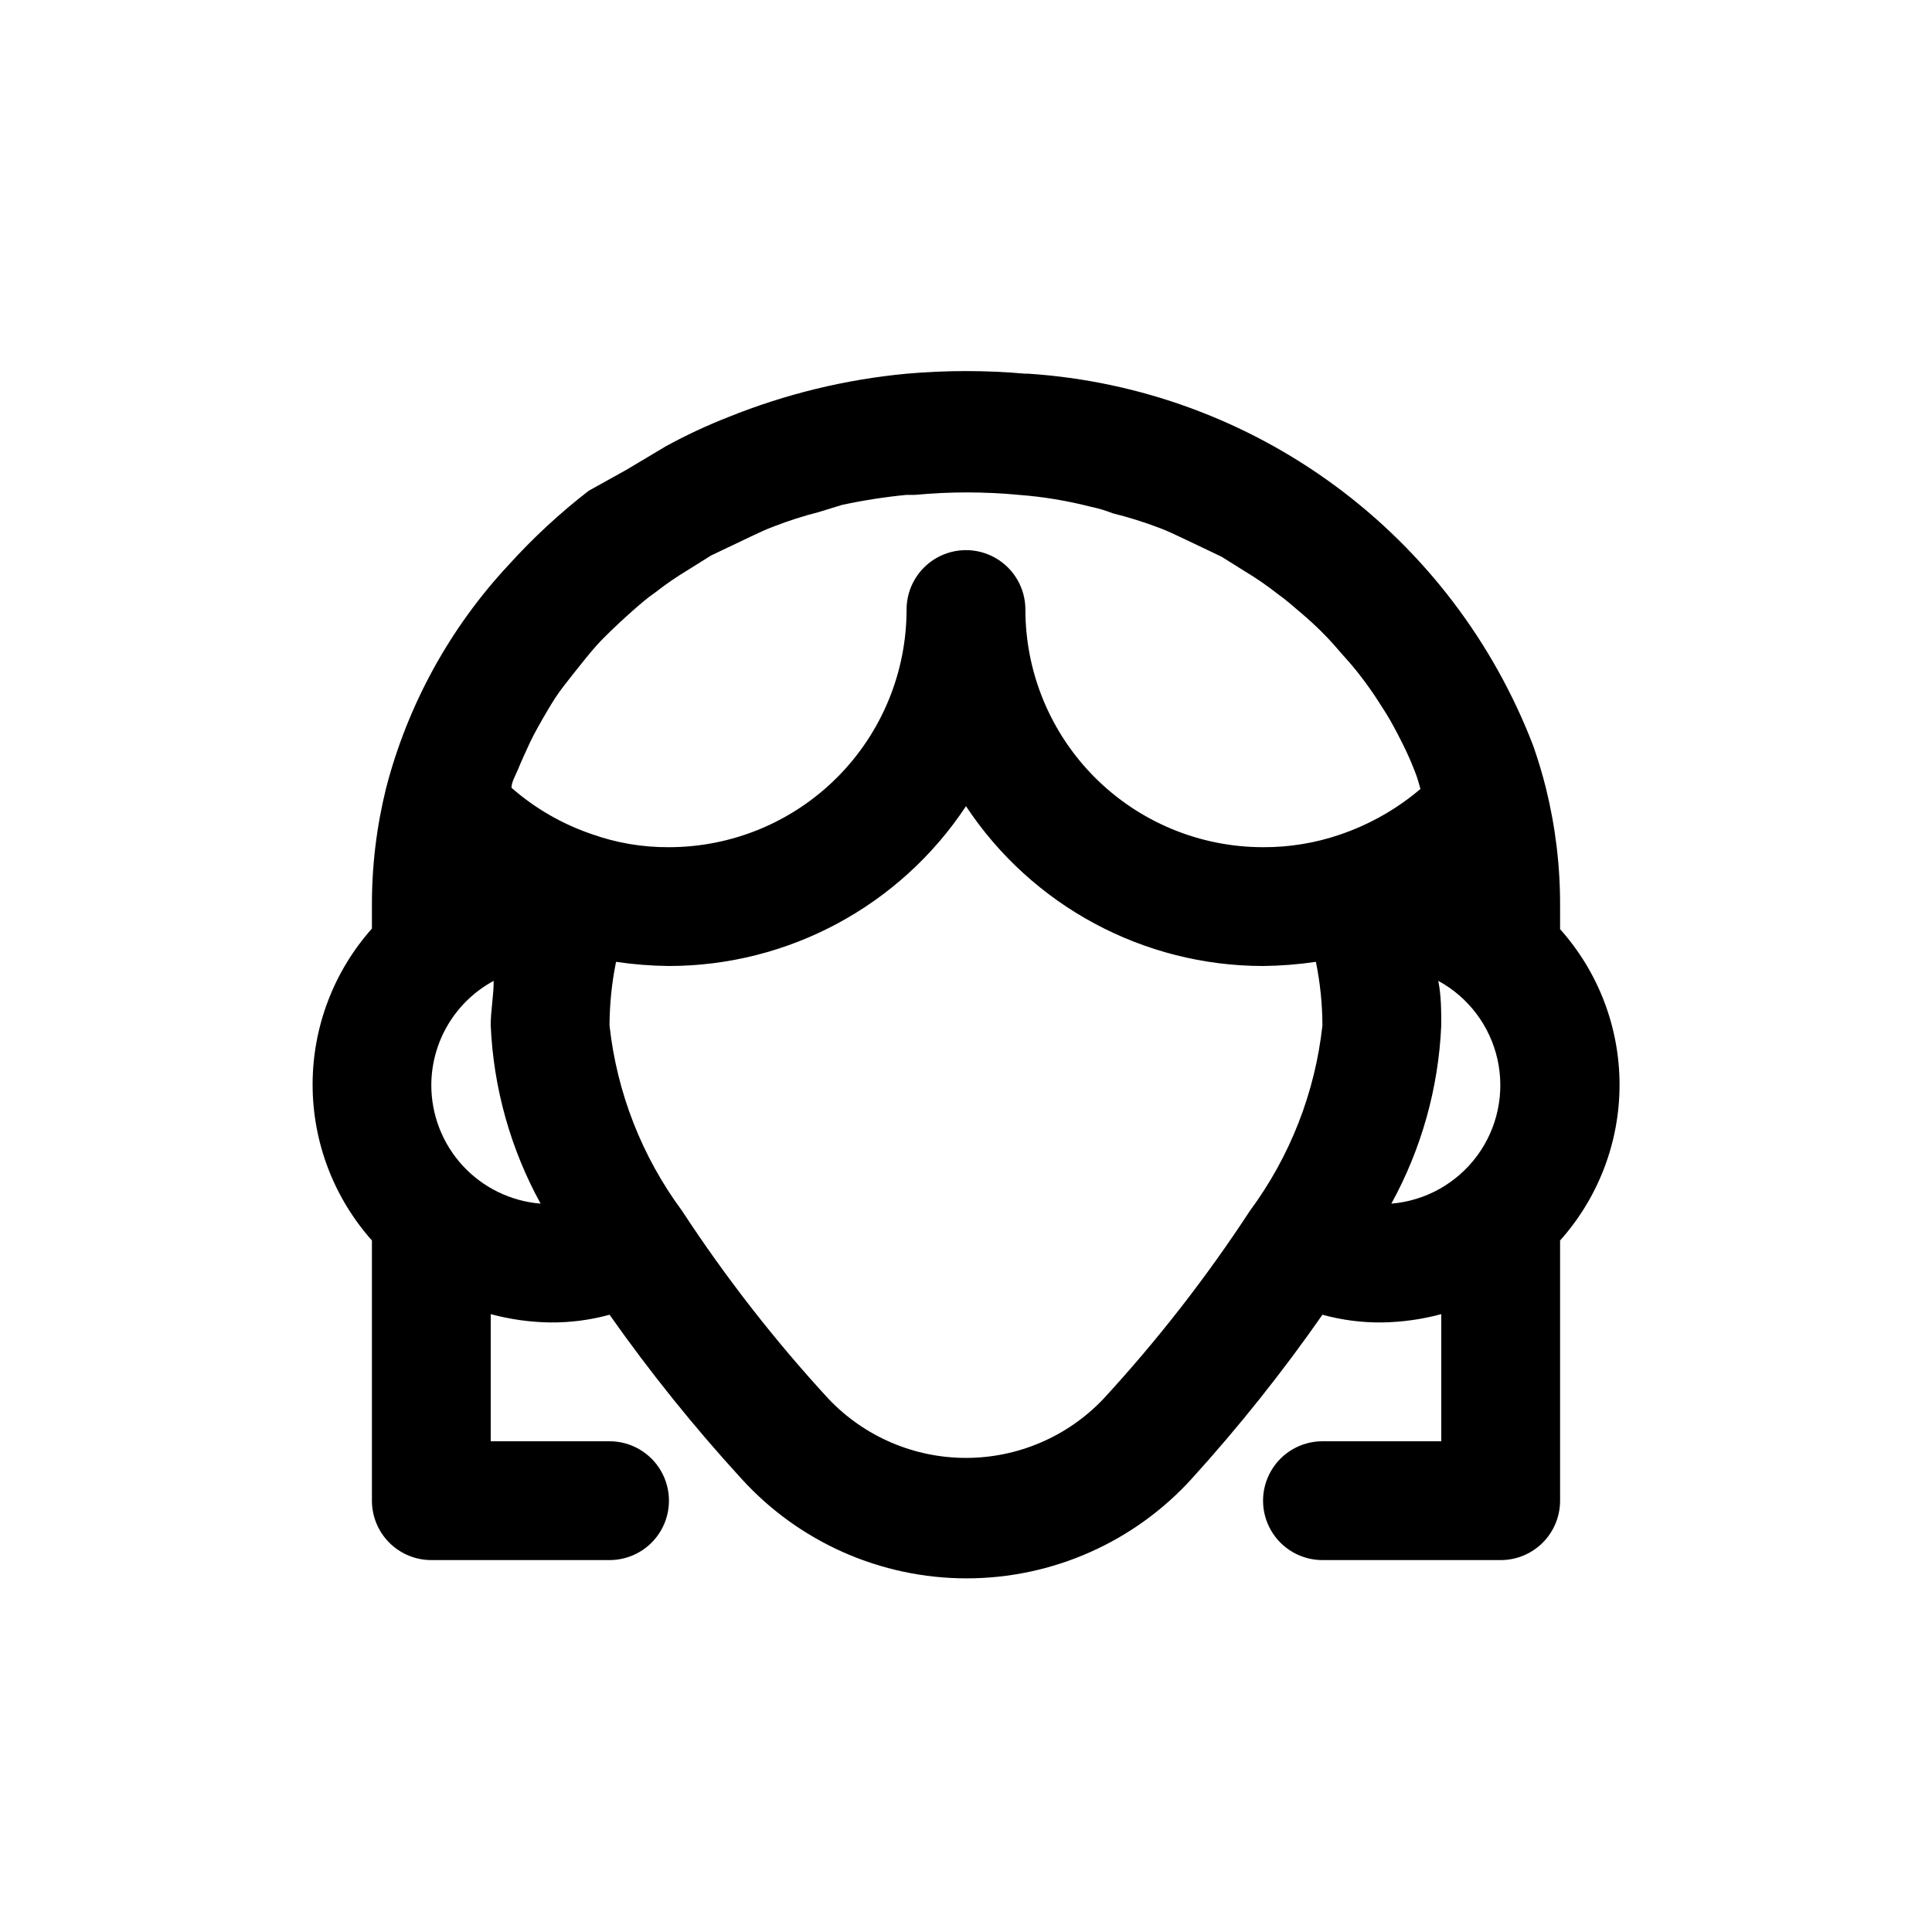
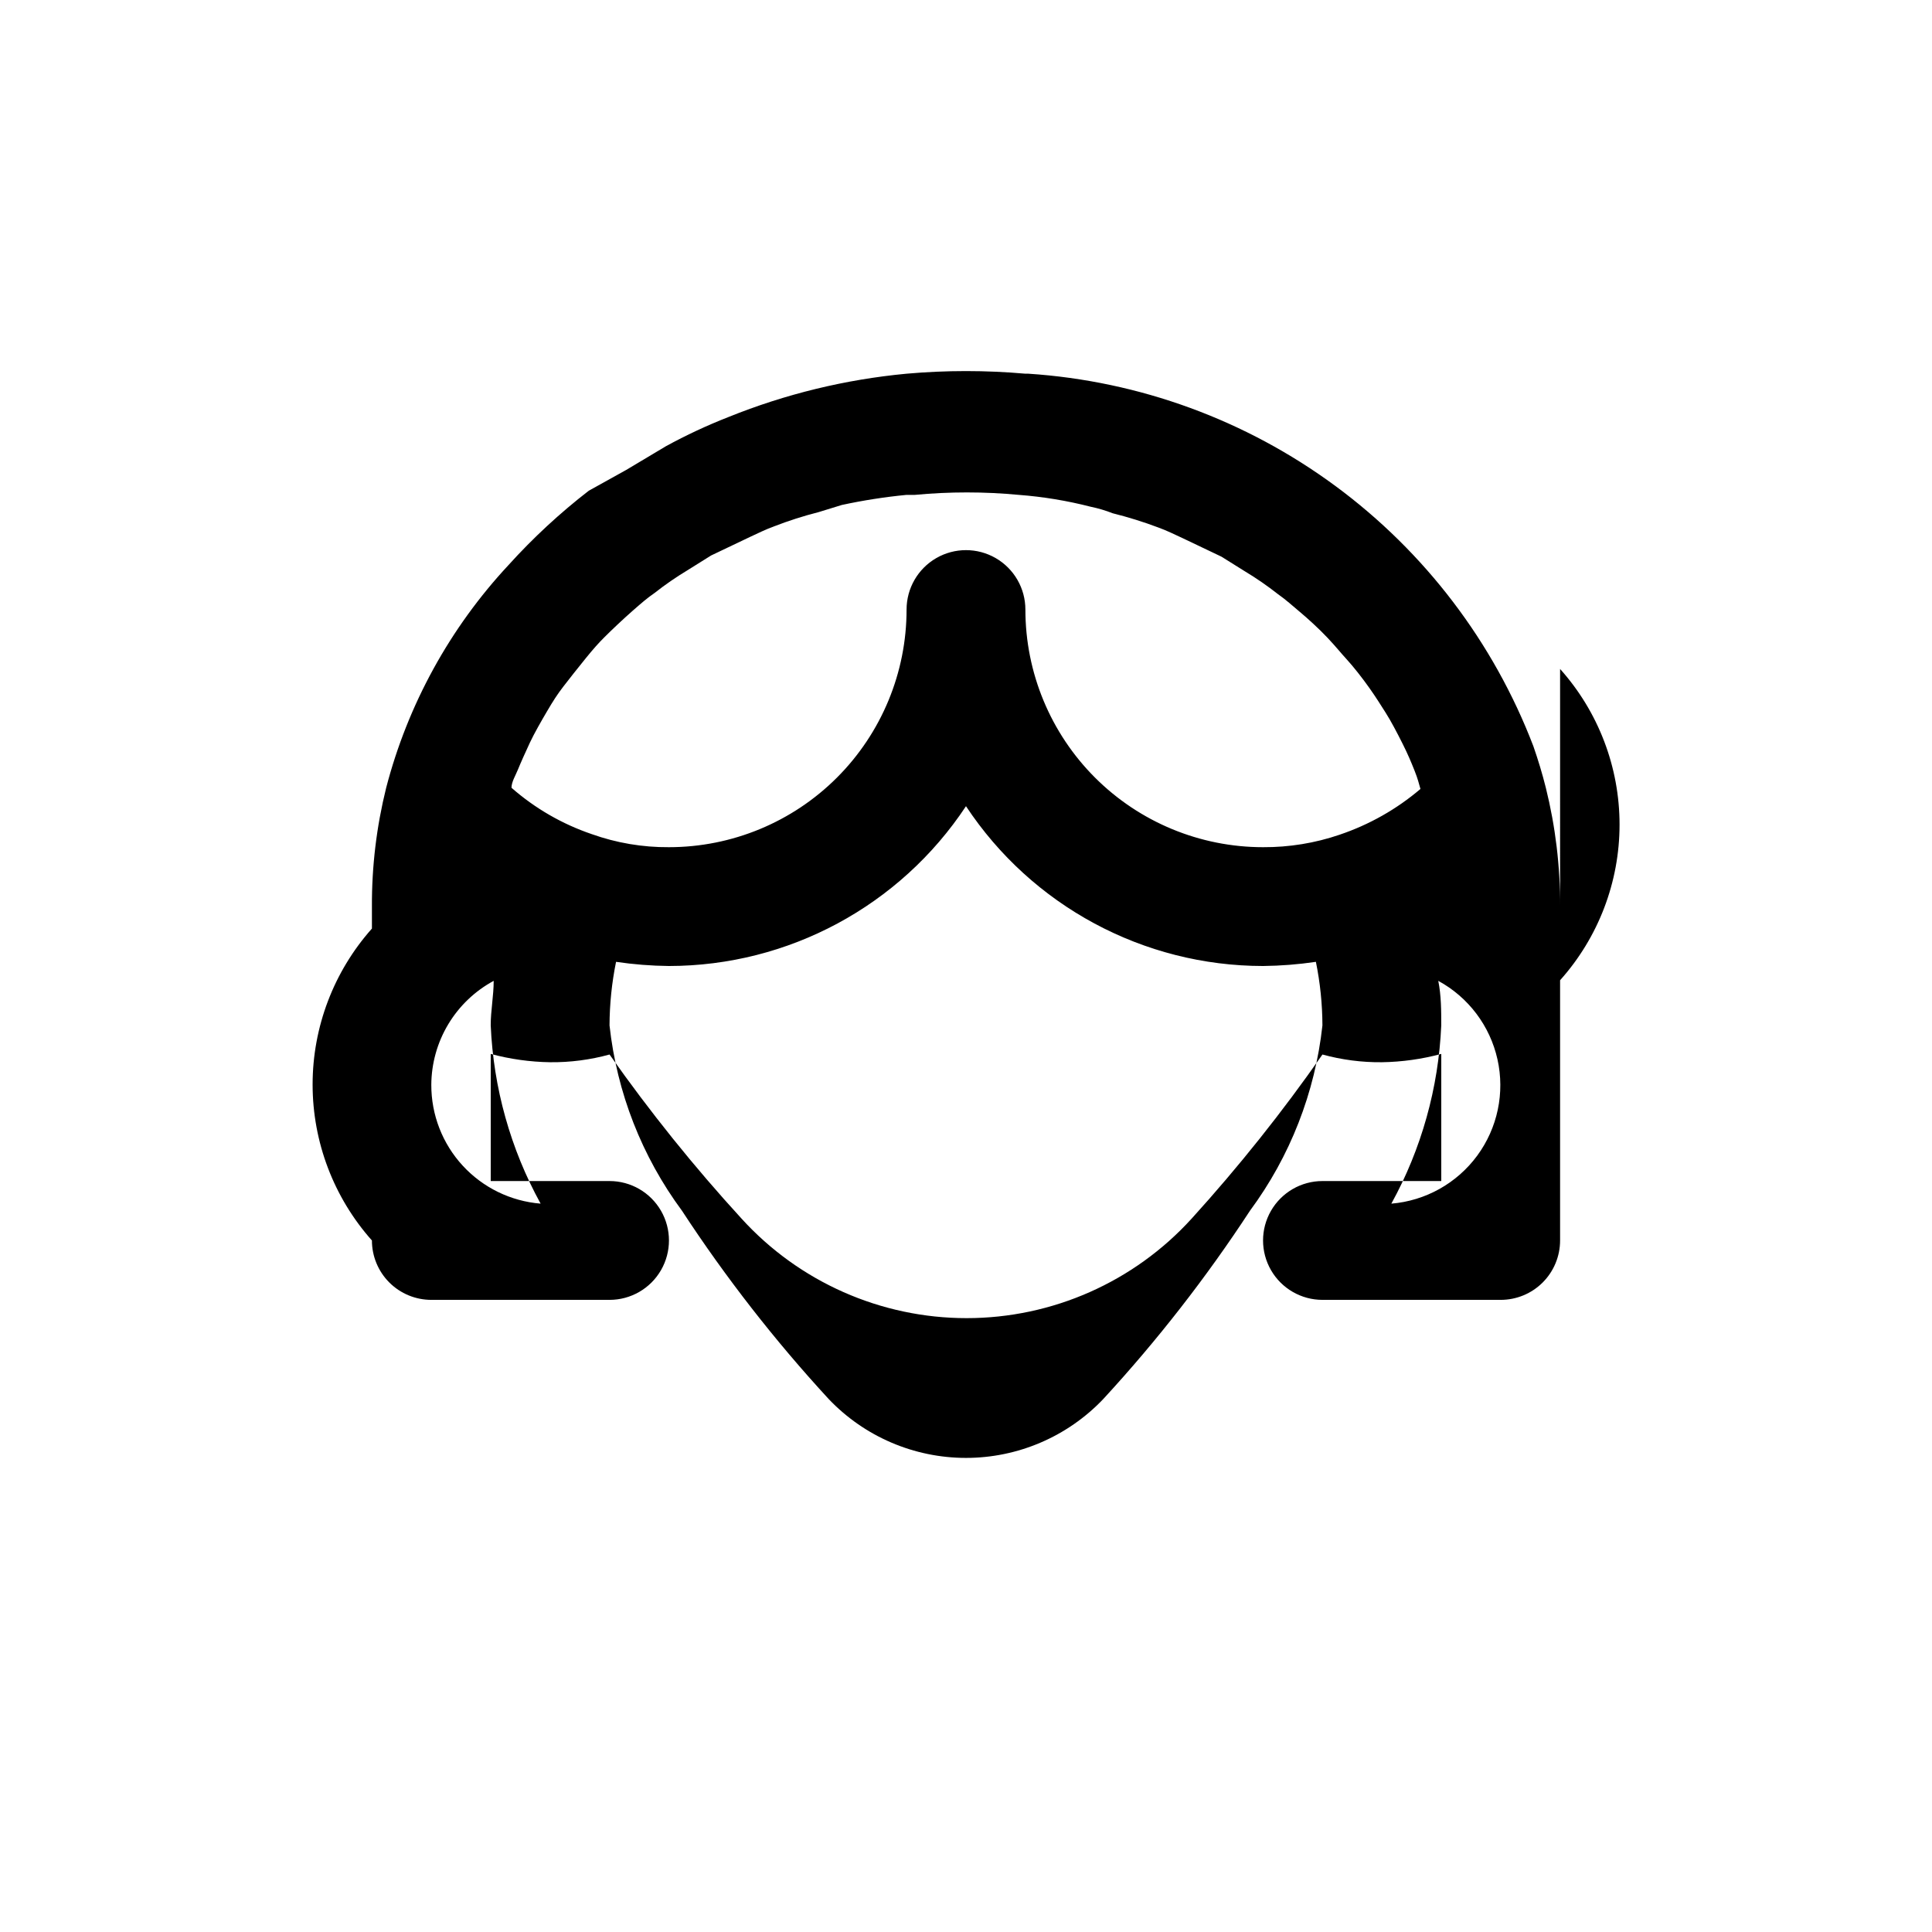
<svg xmlns="http://www.w3.org/2000/svg" fill="#000000" width="800px" height="800px" version="1.1" viewBox="144 144 512 512">
-   <path d="m557.44 390.24v-5.984c0.051-10.613-1.219-21.188-3.777-31.488-0.945-3.777-2.047-7.398-3.305-11.02-10.535-27.527-28.738-51.457-52.457-68.953-23.723-17.496-51.957-27.824-81.367-29.762h-0.789c-10.477-0.926-21.012-0.926-31.488 0-16.219 1.523-32.129 5.394-47.23 11.492-5.668 2.219-11.191 4.797-16.531 7.715l-10.547 6.297-9.922 5.512c-7.652 5.918-14.766 12.504-21.254 19.68-15.547 16.68-26.691 36.973-32.434 59.039-2.559 10.301-3.828 20.875-3.777 31.488v5.824c-10.125 11.387-15.719 26.094-15.719 41.328 0 15.238 5.594 29.945 15.719 41.328v68.961c0 4.176 1.656 8.18 4.609 11.133s6.957 4.609 11.133 4.609h47.234c5.625 0 10.82-3 13.633-7.871s2.812-10.871 0-15.742c-2.812-4.871-8.008-7.875-13.633-7.875h-31.488v-33.691c5.137 1.383 10.426 2.125 15.742 2.203 5.32 0.055 10.617-0.637 15.746-2.043 10.711 15.215 22.383 29.727 34.949 43.453 15.281 16.82 36.949 26.41 59.672 26.41s44.391-9.59 59.668-26.41c12.461-13.734 24.027-28.25 34.637-43.453 5.129 1.406 10.43 2.098 15.746 2.043 5.32-0.078 10.605-0.82 15.742-2.203v33.691h-31.488c-5.621 0-10.82 3.004-13.633 7.875-2.812 4.871-2.812 10.871 0 15.742s8.012 7.871 13.633 7.871h47.234c4.176 0 8.18-1.656 11.133-4.609s4.609-6.957 4.609-11.133v-68.961c10.148-11.344 15.758-26.027 15.758-41.246 0-15.223-5.609-29.906-15.758-41.25zm-299.14 41.25c0.031-5.656 1.578-11.195 4.488-16.047 2.91-4.848 7.07-8.82 12.043-11.508 0 3.938-0.789 7.871-0.789 11.809h0.004c0.715 16.551 5.242 32.715 13.223 47.234-7.906-0.637-15.281-4.231-20.652-10.07-5.371-5.836-8.34-13.488-8.316-21.418zm216.95 33.379v-0.004c-11.566 17.68-24.57 34.371-38.887 49.91-9.48 9.953-22.625 15.586-36.367 15.586-13.746 0-26.891-5.633-36.371-15.586-14.312-15.539-27.32-32.23-38.887-49.91-10.637-14.383-17.266-31.336-19.207-49.121 0.023-5.66 0.602-11.301 1.73-16.848 4.641 0.688 9.32 1.055 14.012 1.105 31.684-0.023 61.242-15.93 78.723-42.352 17.477 26.422 47.035 42.328 78.719 42.352 4.691-0.051 9.371-0.418 14.012-1.105 1.129 5.547 1.711 11.188 1.73 16.848-1.941 17.785-8.57 34.738-19.207 49.121zm23.773-99.66v-0.004c-6.535 2.231-13.402 3.348-20.309 3.309-16.703 0-32.719-6.637-44.531-18.445-11.809-11.812-18.445-27.828-18.445-44.531 0-5.625-3-10.824-7.871-13.637s-10.875-2.812-15.746 0-7.871 8.012-7.871 13.637c0 16.703-6.633 32.719-18.445 44.531-11.809 11.809-27.828 18.445-44.531 18.445-6.973 0.051-13.898-1.121-20.465-3.465-7.824-2.66-15.047-6.832-21.258-12.281 0-1.574 1.102-3.305 1.73-4.879s2.047-4.723 3.148-7.086c1.102-2.363 2.992-5.668 4.566-8.344s2.676-4.41 4.25-6.453c1.574-2.047 3.938-5.039 5.984-7.559 2.047-2.519 3.305-3.938 5.039-5.668 1.73-1.73 4.879-4.723 7.398-6.926 2.519-2.203 3.777-3.305 5.824-4.723l0.004-0.004c2.758-2.172 5.652-4.168 8.66-5.981l6.297-3.938 10.234-4.879c2.047-0.945 4.25-2.047 6.453-2.832v-0.004c3.856-1.496 7.801-2.758 11.809-3.777l6.141-1.891c5.664-1.223 11.395-2.117 17.16-2.676h2.203c9.164-0.867 18.391-0.867 27.555 0 6.43 0.488 12.805 1.543 19.051 3.148 1.984 0.41 3.934 0.988 5.824 1.73 4.109 1.023 8.16 2.285 12.121 3.781 2.203 0.789 4.41 1.891 6.453 2.832l10.234 4.879 6.297 3.938h0.004c3.008 1.812 5.898 3.812 8.66 5.984 2.047 1.418 3.938 3.148 5.824 4.723 1.891 1.574 5.039 4.41 7.398 6.926 2.363 2.519 3.305 3.777 5.039 5.668 1.73 1.891 4.094 4.879 5.984 7.559 1.891 2.676 2.832 4.25 4.25 6.453 1.418 2.203 3.148 5.512 4.566 8.344s2.203 4.723 3.148 7.086c0.945 2.363 1.102 3.305 1.574 4.879v0.004c-6.305 5.363-13.57 9.477-21.414 12.121zm13.699 97.77c7.981-14.52 12.508-30.684 13.223-47.234 0-3.938 0-7.871-0.789-11.809h0.004c7.992 4.348 13.711 11.938 15.688 20.816 1.977 8.879 0.02 18.18-5.371 25.508-5.394 7.324-13.688 11.965-22.754 12.719z" />
+   <path d="m557.44 390.24v-5.984c0.051-10.613-1.219-21.188-3.777-31.488-0.945-3.777-2.047-7.398-3.305-11.02-10.535-27.527-28.738-51.457-52.457-68.953-23.723-17.496-51.957-27.824-81.367-29.762h-0.789c-10.477-0.926-21.012-0.926-31.488 0-16.219 1.523-32.129 5.394-47.23 11.492-5.668 2.219-11.191 4.797-16.531 7.715l-10.547 6.297-9.922 5.512c-7.652 5.918-14.766 12.504-21.254 19.68-15.547 16.68-26.691 36.973-32.434 59.039-2.559 10.301-3.828 20.875-3.777 31.488v5.824c-10.125 11.387-15.719 26.094-15.719 41.328 0 15.238 5.594 29.945 15.719 41.328c0 4.176 1.656 8.18 4.609 11.133s6.957 4.609 11.133 4.609h47.234c5.625 0 10.82-3 13.633-7.871s2.812-10.871 0-15.742c-2.812-4.871-8.008-7.875-13.633-7.875h-31.488v-33.691c5.137 1.383 10.426 2.125 15.742 2.203 5.32 0.055 10.617-0.637 15.746-2.043 10.711 15.215 22.383 29.727 34.949 43.453 15.281 16.82 36.949 26.41 59.672 26.41s44.391-9.59 59.668-26.41c12.461-13.734 24.027-28.25 34.637-43.453 5.129 1.406 10.43 2.098 15.746 2.043 5.32-0.078 10.605-0.82 15.742-2.203v33.691h-31.488c-5.621 0-10.82 3.004-13.633 7.875-2.812 4.871-2.812 10.871 0 15.742s8.012 7.871 13.633 7.871h47.234c4.176 0 8.18-1.656 11.133-4.609s4.609-6.957 4.609-11.133v-68.961c10.148-11.344 15.758-26.027 15.758-41.246 0-15.223-5.609-29.906-15.758-41.25zm-299.14 41.25c0.031-5.656 1.578-11.195 4.488-16.047 2.91-4.848 7.07-8.82 12.043-11.508 0 3.938-0.789 7.871-0.789 11.809h0.004c0.715 16.551 5.242 32.715 13.223 47.234-7.906-0.637-15.281-4.231-20.652-10.07-5.371-5.836-8.34-13.488-8.316-21.418zm216.95 33.379v-0.004c-11.566 17.68-24.57 34.371-38.887 49.91-9.48 9.953-22.625 15.586-36.367 15.586-13.746 0-26.891-5.633-36.371-15.586-14.312-15.539-27.32-32.23-38.887-49.91-10.637-14.383-17.266-31.336-19.207-49.121 0.023-5.66 0.602-11.301 1.73-16.848 4.641 0.688 9.32 1.055 14.012 1.105 31.684-0.023 61.242-15.93 78.723-42.352 17.477 26.422 47.035 42.328 78.719 42.352 4.691-0.051 9.371-0.418 14.012-1.105 1.129 5.547 1.711 11.188 1.73 16.848-1.941 17.785-8.57 34.738-19.207 49.121zm23.773-99.66v-0.004c-6.535 2.231-13.402 3.348-20.309 3.309-16.703 0-32.719-6.637-44.531-18.445-11.809-11.812-18.445-27.828-18.445-44.531 0-5.625-3-10.824-7.871-13.637s-10.875-2.812-15.746 0-7.871 8.012-7.871 13.637c0 16.703-6.633 32.719-18.445 44.531-11.809 11.809-27.828 18.445-44.531 18.445-6.973 0.051-13.898-1.121-20.465-3.465-7.824-2.66-15.047-6.832-21.258-12.281 0-1.574 1.102-3.305 1.73-4.879s2.047-4.723 3.148-7.086c1.102-2.363 2.992-5.668 4.566-8.344s2.676-4.41 4.25-6.453c1.574-2.047 3.938-5.039 5.984-7.559 2.047-2.519 3.305-3.938 5.039-5.668 1.73-1.73 4.879-4.723 7.398-6.926 2.519-2.203 3.777-3.305 5.824-4.723l0.004-0.004c2.758-2.172 5.652-4.168 8.66-5.981l6.297-3.938 10.234-4.879c2.047-0.945 4.25-2.047 6.453-2.832v-0.004c3.856-1.496 7.801-2.758 11.809-3.777l6.141-1.891c5.664-1.223 11.395-2.117 17.16-2.676h2.203c9.164-0.867 18.391-0.867 27.555 0 6.43 0.488 12.805 1.543 19.051 3.148 1.984 0.41 3.934 0.988 5.824 1.73 4.109 1.023 8.16 2.285 12.121 3.781 2.203 0.789 4.41 1.891 6.453 2.832l10.234 4.879 6.297 3.938h0.004c3.008 1.812 5.898 3.812 8.66 5.984 2.047 1.418 3.938 3.148 5.824 4.723 1.891 1.574 5.039 4.41 7.398 6.926 2.363 2.519 3.305 3.777 5.039 5.668 1.73 1.891 4.094 4.879 5.984 7.559 1.891 2.676 2.832 4.25 4.25 6.453 1.418 2.203 3.148 5.512 4.566 8.344s2.203 4.723 3.148 7.086c0.945 2.363 1.102 3.305 1.574 4.879v0.004c-6.305 5.363-13.57 9.477-21.414 12.121zm13.699 97.77c7.981-14.52 12.508-30.684 13.223-47.234 0-3.938 0-7.871-0.789-11.809h0.004c7.992 4.348 13.711 11.938 15.688 20.816 1.977 8.879 0.02 18.18-5.371 25.508-5.394 7.324-13.688 11.965-22.754 12.719z" />
</svg>